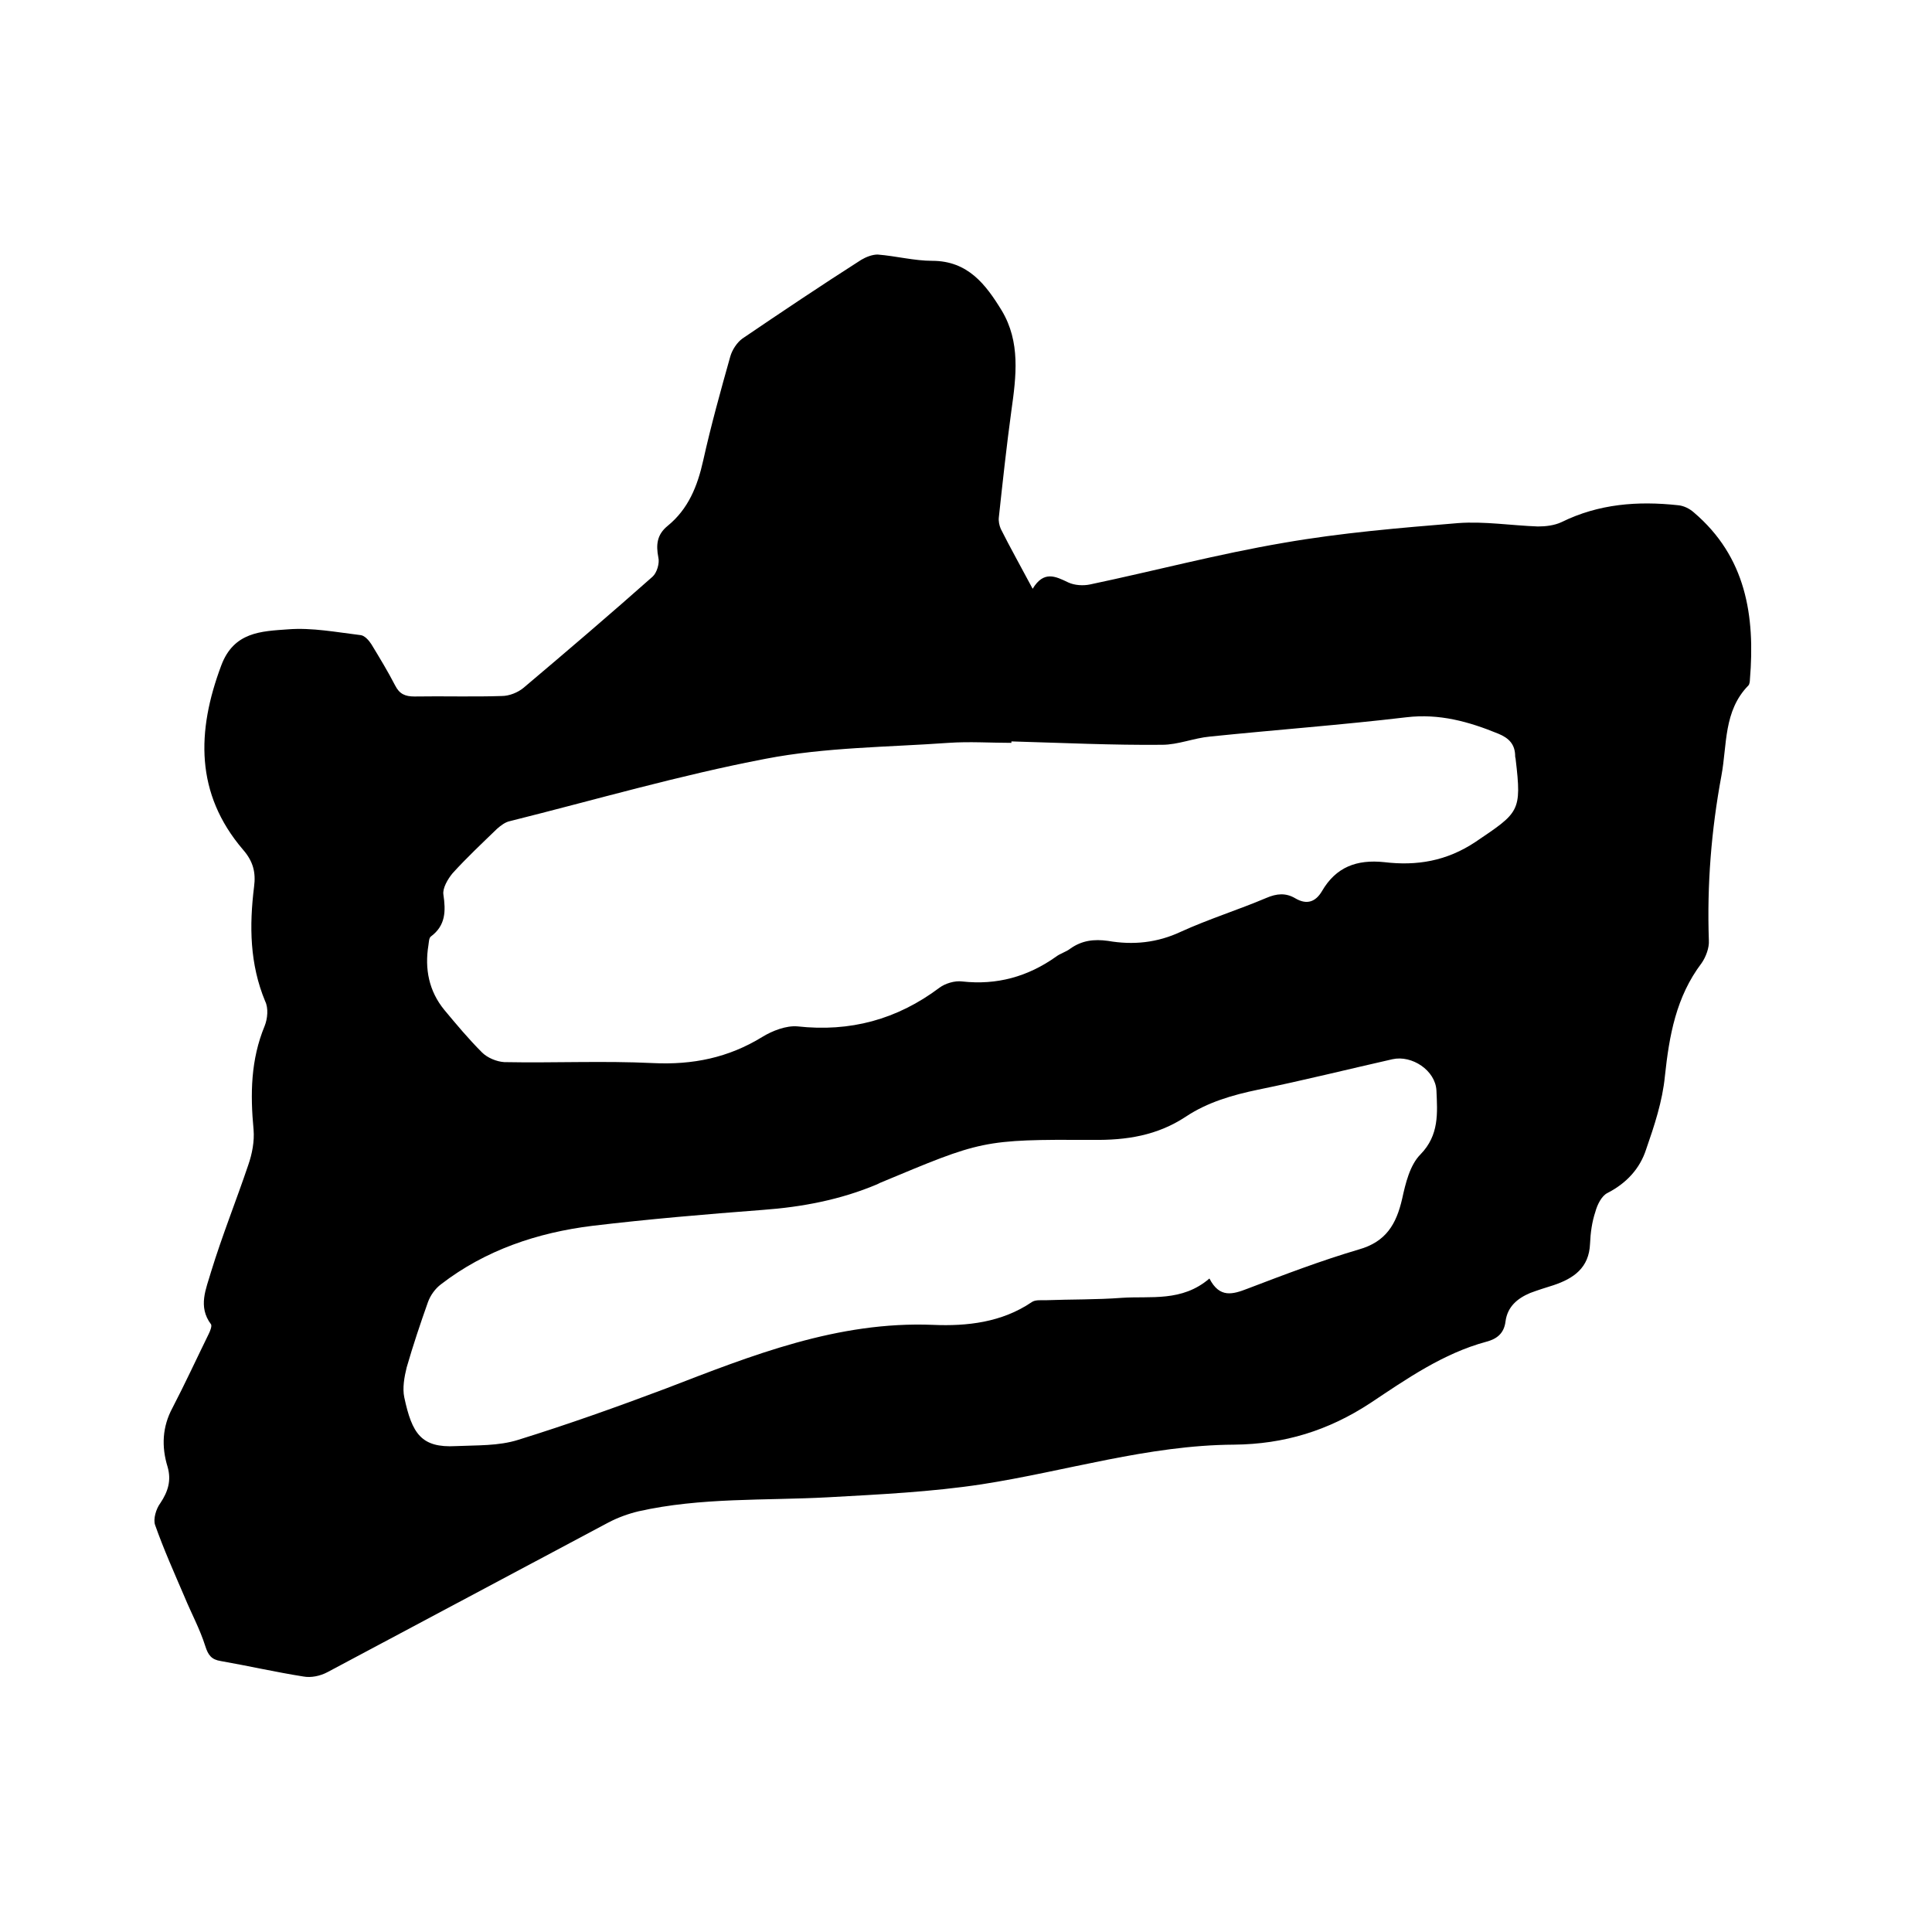
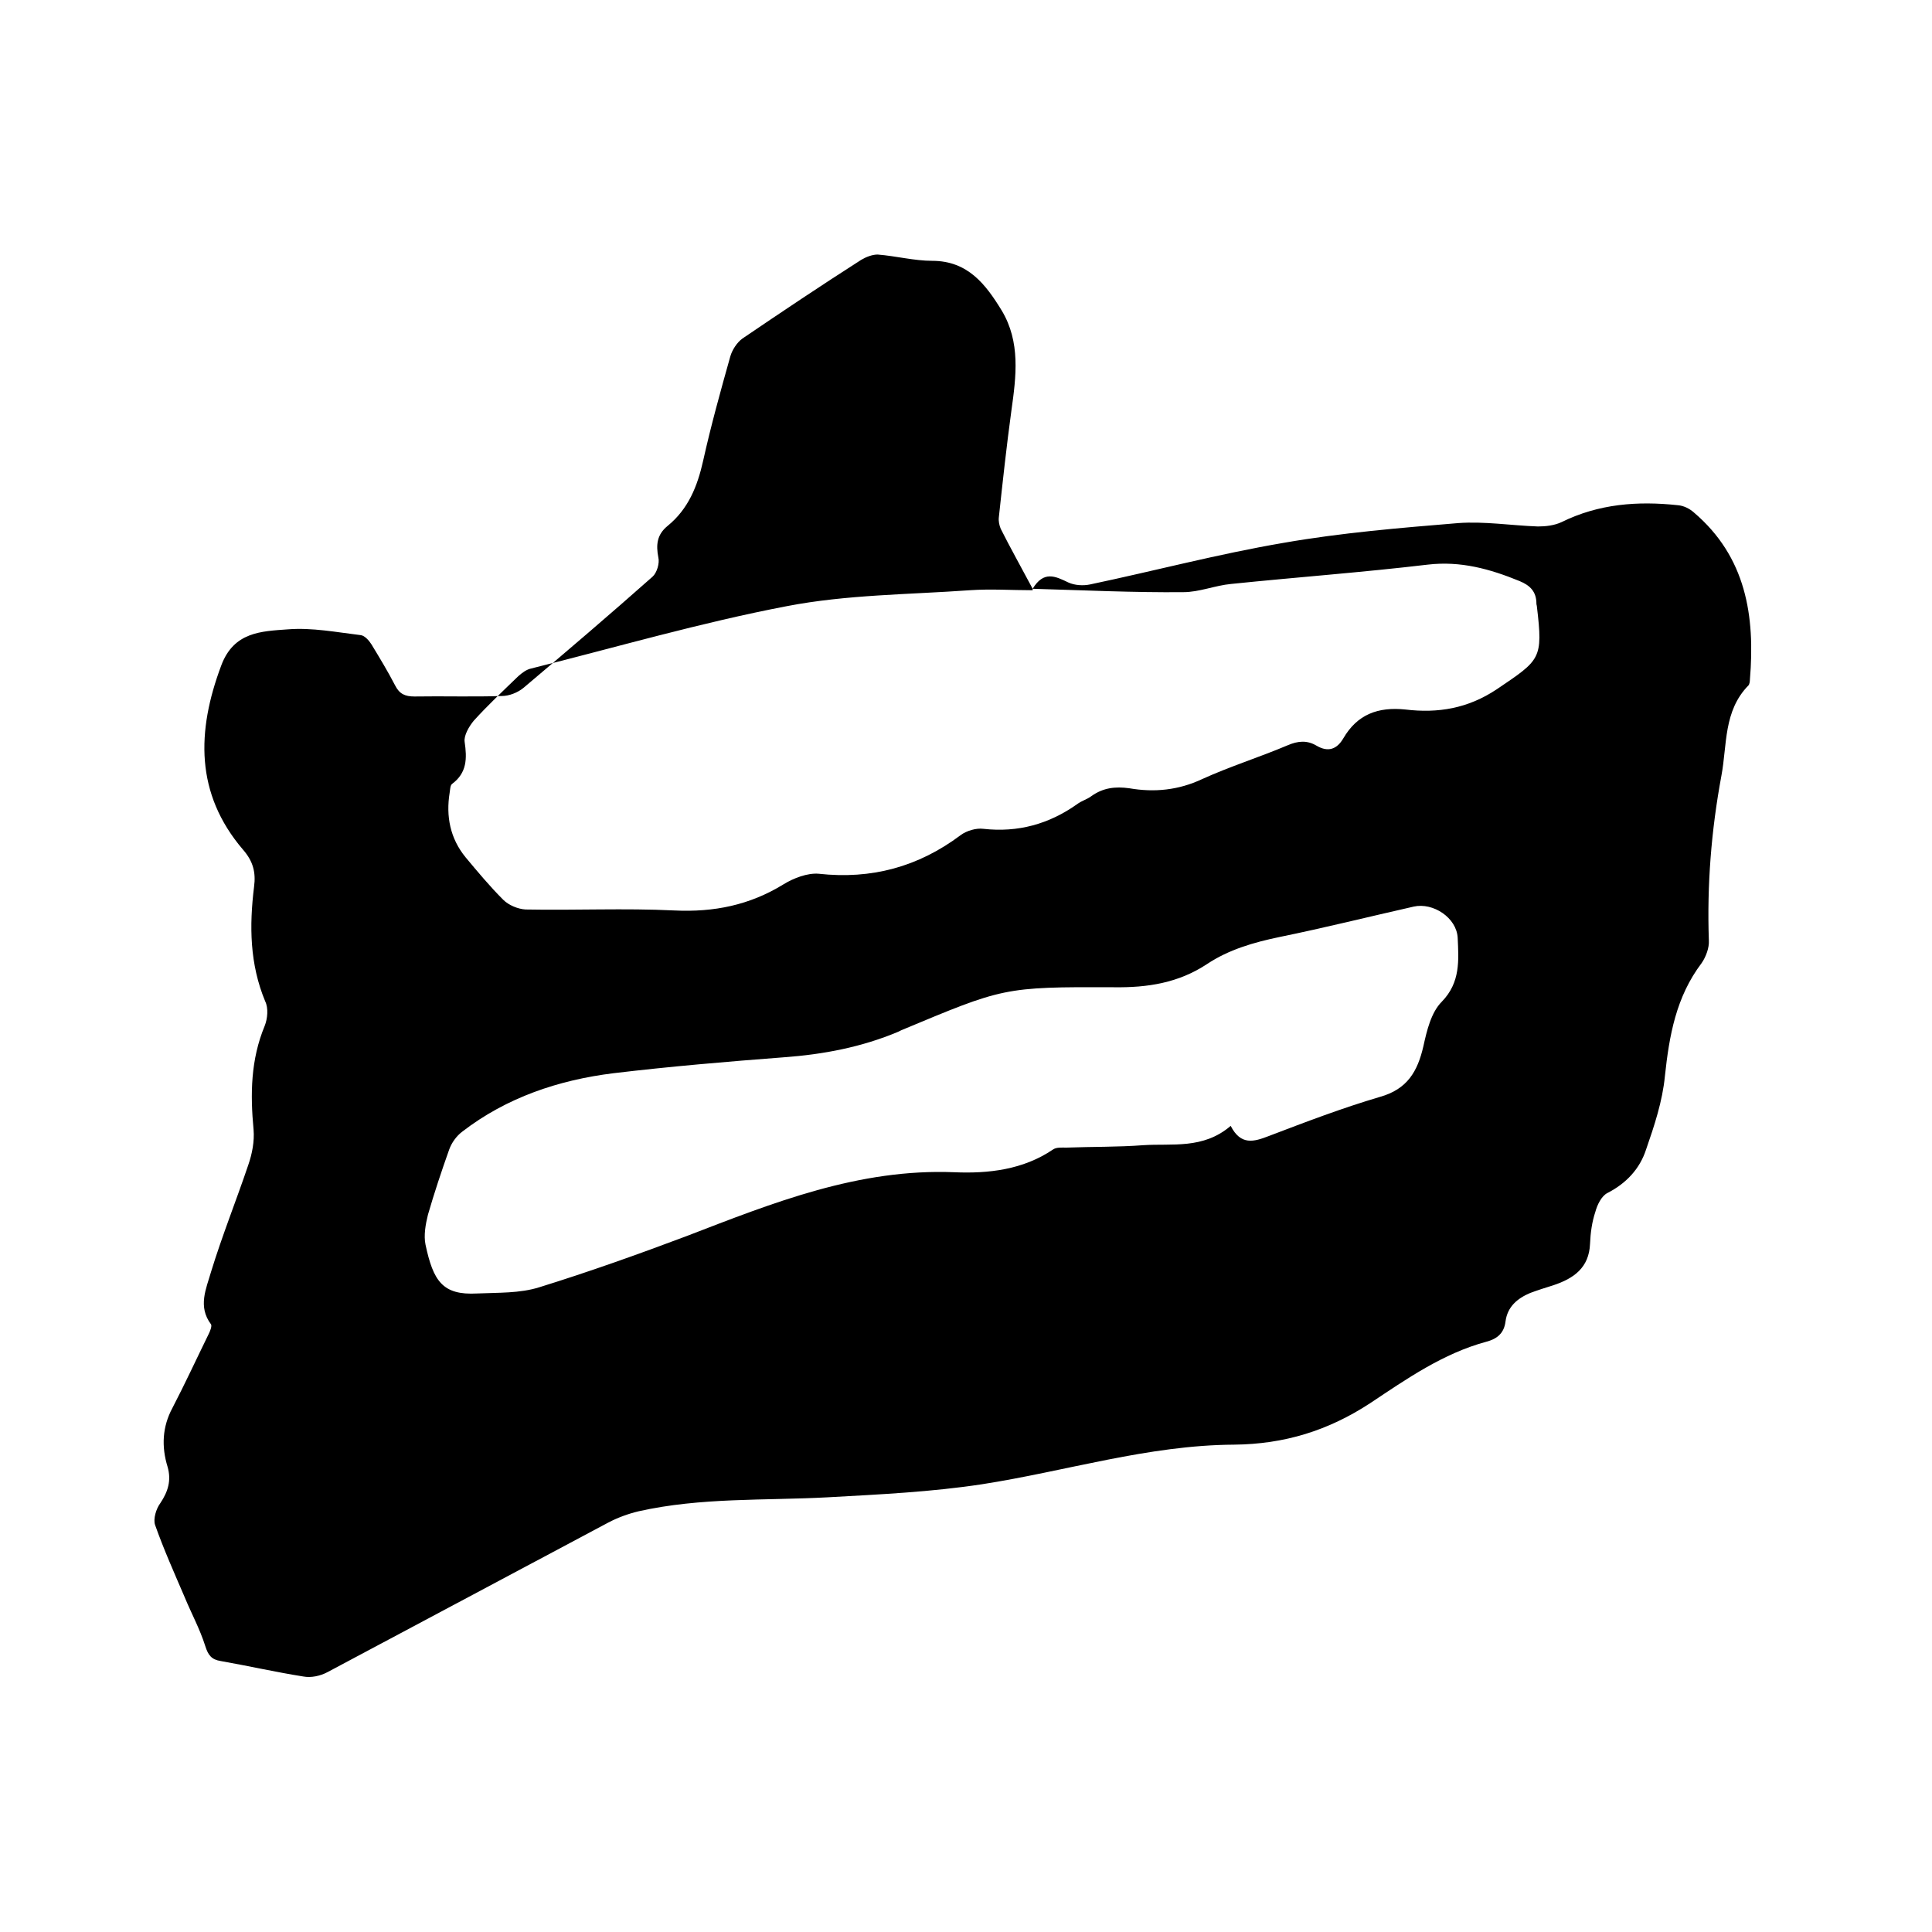
<svg xmlns="http://www.w3.org/2000/svg" enable-background="new 0 0 400 400" viewBox="0 0 400 400">
-   <path d="m213.8 121.9c2.3-3.8 4.7-2.6 7.4-1.3 1.3.6 3.1.7 4.5.4 13.3-2.8 26.5-6.3 40-8.6 12-2.1 24.1-3.1 36.2-4.1 5.4-.4 11 .5 16.5.7 1.6 0 3.4-.2 4.9-.9 7.7-3.8 15.8-4.4 24.1-3.5 1.2.1 2.4.7 3.3 1.5 10.8 9.2 12.7 21.4 11.6 34.6 0 .4-.1 1-.3 1.2-5.2 5.3-4.4 12.3-5.6 18.7-2.1 11.3-3 22.6-2.6 34.1.1 1.5-.6 3.4-1.5 4.7-5.3 7-6.7 15-7.6 23.4-.5 5.2-2.2 10.3-3.9 15.2-1.3 4-4.1 7-8 9-1.2.6-2.1 2.4-2.5 3.9-.7 2.1-1 4.3-1.1 6.6-.2 5-3.4 7.2-7.6 8.6-1.6.5-3.2 1-4.8 1.6-2.6 1.1-4.7 2.8-5.1 5.9-.3 2.4-1.7 3.6-4 4.2-8.9 2.4-16.5 7.7-24 12.7-8.7 5.7-17.8 8.5-28.2 8.6-17.8.1-34.8 5.5-52.2 8.2-10.5 1.6-21.2 2.1-31.9 2.7-13.1.7-26.3 0-39.2 2.9-2.1.5-4.3 1.3-6.2 2.3-19.4 10.3-38.8 20.7-58.2 31-1.5.8-3.4 1.2-5 .9-5.7-.9-11.4-2.2-17.1-3.2-1.9-.3-2.6-1.2-3.2-3.1-1.1-3.5-2.9-6.8-4.3-10.2-2.1-4.9-4.3-9.8-6.1-14.9-.4-1.2.2-3.3 1.1-4.5 1.6-2.4 2.3-4.7 1.5-7.5-1.3-4.2-1.1-8.3 1-12.2 2.6-5 5-10.2 7.5-15.3.3-.6.7-1.6.5-2-2.8-3.7-1-7.4 0-10.9 2.3-7.5 5.2-14.7 7.7-22.1.8-2.3 1.3-4.9 1.1-7.3-.7-7.4-.6-14.5 2.3-21.5.6-1.5.8-3.7.1-5.1-3.2-7.7-3.3-15.6-2.3-23.7.4-3-.2-5.3-2.3-7.7-9.9-11.6-9.6-24.5-4.5-38.1 2.6-7 8.3-7.1 13.8-7.5 5-.4 10.1.6 15.1 1.2.8.1 1.7 1.1 2.2 1.9 1.7 2.8 3.4 5.6 4.9 8.5.9 1.8 2.1 2.3 4 2.3 6-.1 12.1.1 18.1-.1 1.5 0 3.3-.7 4.5-1.7 9-7.6 17.9-15.2 26.7-23 .9-.8 1.5-2.8 1.2-4-.5-2.6-.3-4.7 1.9-6.5 4.3-3.5 6.2-8.2 7.4-13.6 1.6-7.2 3.6-14.4 5.6-21.5.4-1.4 1.4-2.9 2.5-3.7 8.1-5.5 16.3-11 24.6-16.3 1-.6 2.3-1.1 3.4-1.1 3.8.3 7.6 1.3 11.3 1.3 7.4 0 11.1 4.9 14.4 10.3 3.9 6.5 3 13.6 2 20.7-1 7.3-1.8 14.7-2.6 22.1-.1.8.1 1.7.4 2.4 1.9 3.8 4.1 7.7 6.6 12.4zm-4.4 31.6v.3c-4.3 0-8.7-.3-13 0-12.6.9-25.5.9-37.9 3.3-17.8 3.4-35.3 8.5-52.9 12.9-1 .2-1.9.9-2.7 1.6-3.1 3-6.3 6-9.2 9.2-1 1.2-2.1 3.1-1.9 4.4.5 3.4.5 6.4-2.6 8.7-.4.3-.4 1.2-.5 1.8-.8 4.9.1 9.5 3.3 13.4 2.5 3 5 6 7.8 8.8 1.1 1.1 3 1.9 4.6 2 10.3.2 20.5-.3 30.8.2 8.2.4 15.6-1.1 22.6-5.4 2.1-1.3 5-2.4 7.3-2.2 10.9 1.2 20.6-1.4 29.4-8 1.2-.9 3.2-1.5 4.7-1.3 7.2.8 13.6-1 19.4-5.1.9-.7 2.1-1 3-1.7 2.4-1.7 4.9-2 7.8-1.6 5.2.9 10.2.4 15.1-1.9 5.7-2.6 11.8-4.5 17.7-7 2.1-.9 4-1.1 6 .1 2.4 1.4 4.2.7 5.5-1.5 2.9-5 7.2-6.6 12.9-6 6.7.8 12.9-.2 18.9-4.2 9-6.1 9.6-6.2 8.3-17.1 0-.2-.1-.4-.1-.6 0-2.5-1.3-3.8-3.5-4.7-6.1-2.5-12.2-4.2-19-3.4-13.5 1.6-27.1 2.6-40.7 4-3.3.3-6.6 1.7-9.9 1.7-10.2.1-20.7-.4-31.2-.7zm41 111.2c2.1 4.1 4.8 3.3 7.9 2.1 7.6-2.9 15.2-5.8 23-8.1 5.7-1.6 7.8-5.3 9-10.5.7-3.2 1.6-7 3.8-9.2 3.9-4 3.5-8.6 3.3-13.2-.2-4.2-5.1-7.4-9.1-6.5-9.3 2.1-18.5 4.4-27.8 6.3-5.3 1.1-10.5 2.6-15 5.6-5.9 3.9-12.3 4.9-19.3 4.8-22.9-.1-22.9.1-44 8.9-.2.1-.4.2-.6.3-7.6 3.2-15.5 4.7-23.7 5.3-11.8.9-23.6 1.9-35.3 3.3-11.3 1.4-22.1 5-31.3 12.1-1.2.9-2.2 2.3-2.7 3.7-1.6 4.5-3.1 9-4.4 13.5-.5 2-.9 4.3-.5 6.2 1.6 7.5 3.5 10.5 10.7 10.1 4.3-.2 8.8 0 12.9-1.3 10.3-3.2 20.4-6.8 30.5-10.6 17.9-6.9 35.6-14 55.4-13.2 7 .3 14.2-.5 20.4-4.7.7-.5 1.8-.4 2.8-.4 5.3-.2 10.6-.1 15.9-.5 5.9-.4 12.4.9 18.1-4z" />
+   <path d="m213.8 121.9c2.3-3.8 4.7-2.6 7.4-1.3 1.3.6 3.1.7 4.5.4 13.3-2.8 26.5-6.3 40-8.6 12-2.1 24.1-3.1 36.2-4.1 5.4-.4 11 .5 16.5.7 1.6 0 3.4-.2 4.9-.9 7.7-3.8 15.8-4.4 24.1-3.5 1.2.1 2.4.7 3.3 1.5 10.8 9.2 12.7 21.4 11.6 34.6 0 .4-.1 1-.3 1.2-5.2 5.3-4.4 12.3-5.6 18.7-2.1 11.3-3 22.6-2.6 34.1.1 1.5-.6 3.4-1.5 4.7-5.3 7-6.7 15-7.6 23.4-.5 5.2-2.2 10.3-3.9 15.2-1.3 4-4.1 7-8 9-1.2.6-2.1 2.4-2.5 3.9-.7 2.1-1 4.3-1.1 6.6-.2 5-3.4 7.2-7.6 8.6-1.6.5-3.2 1-4.8 1.6-2.6 1.1-4.7 2.8-5.1 5.9-.3 2.4-1.7 3.6-4 4.2-8.9 2.4-16.5 7.7-24 12.7-8.7 5.7-17.8 8.5-28.2 8.6-17.8.1-34.8 5.5-52.2 8.2-10.5 1.6-21.2 2.1-31.9 2.7-13.1.7-26.3 0-39.2 2.9-2.1.5-4.3 1.3-6.2 2.3-19.4 10.3-38.8 20.7-58.2 31-1.5.8-3.4 1.2-5 .9-5.7-.9-11.4-2.2-17.1-3.2-1.9-.3-2.6-1.2-3.2-3.1-1.1-3.5-2.9-6.8-4.3-10.2-2.1-4.9-4.3-9.8-6.1-14.9-.4-1.2.2-3.3 1.1-4.5 1.6-2.4 2.3-4.7 1.5-7.5-1.3-4.2-1.1-8.3 1-12.2 2.6-5 5-10.2 7.5-15.3.3-.6.7-1.6.5-2-2.8-3.7-1-7.4 0-10.9 2.3-7.5 5.2-14.7 7.7-22.1.8-2.3 1.3-4.9 1.1-7.3-.7-7.4-.6-14.5 2.3-21.5.6-1.5.8-3.7.1-5.1-3.2-7.7-3.3-15.6-2.3-23.7.4-3-.2-5.3-2.3-7.7-9.9-11.6-9.6-24.5-4.5-38.1 2.6-7 8.3-7.1 13.8-7.5 5-.4 10.1.6 15.1 1.2.8.1 1.7 1.1 2.2 1.9 1.7 2.8 3.4 5.6 4.9 8.5.9 1.8 2.1 2.3 4 2.3 6-.1 12.1.1 18.1-.1 1.5 0 3.3-.7 4.5-1.7 9-7.6 17.9-15.2 26.7-23 .9-.8 1.5-2.8 1.2-4-.5-2.6-.3-4.7 1.9-6.5 4.3-3.5 6.2-8.2 7.4-13.6 1.6-7.2 3.6-14.4 5.6-21.5.4-1.4 1.4-2.9 2.5-3.7 8.1-5.5 16.3-11 24.6-16.3 1-.6 2.3-1.1 3.4-1.1 3.8.3 7.6 1.3 11.3 1.3 7.4 0 11.1 4.9 14.4 10.3 3.9 6.5 3 13.6 2 20.7-1 7.3-1.8 14.7-2.6 22.1-.1.8.1 1.7.4 2.4 1.9 3.8 4.1 7.7 6.6 12.4zv.3c-4.3 0-8.7-.3-13 0-12.6.9-25.5.9-37.9 3.3-17.8 3.4-35.3 8.5-52.9 12.9-1 .2-1.9.9-2.7 1.6-3.1 3-6.3 6-9.2 9.2-1 1.2-2.1 3.1-1.9 4.4.5 3.4.5 6.4-2.6 8.7-.4.3-.4 1.2-.5 1.8-.8 4.9.1 9.5 3.3 13.4 2.5 3 5 6 7.8 8.8 1.1 1.1 3 1.9 4.6 2 10.3.2 20.5-.3 30.8.2 8.2.4 15.6-1.1 22.6-5.4 2.1-1.3 5-2.4 7.3-2.2 10.9 1.2 20.6-1.4 29.4-8 1.2-.9 3.2-1.5 4.7-1.3 7.2.8 13.6-1 19.4-5.1.9-.7 2.1-1 3-1.7 2.4-1.7 4.9-2 7.8-1.6 5.2.9 10.2.4 15.1-1.9 5.7-2.6 11.8-4.5 17.7-7 2.1-.9 4-1.1 6 .1 2.4 1.4 4.2.7 5.5-1.5 2.9-5 7.2-6.6 12.9-6 6.7.8 12.9-.2 18.9-4.2 9-6.1 9.6-6.2 8.3-17.1 0-.2-.1-.4-.1-.6 0-2.5-1.3-3.8-3.5-4.7-6.1-2.5-12.2-4.2-19-3.4-13.5 1.6-27.1 2.6-40.7 4-3.3.3-6.6 1.7-9.9 1.7-10.2.1-20.7-.4-31.2-.7zm41 111.2c2.1 4.1 4.8 3.3 7.9 2.1 7.6-2.9 15.2-5.8 23-8.1 5.7-1.6 7.8-5.3 9-10.5.7-3.2 1.6-7 3.8-9.2 3.9-4 3.5-8.6 3.3-13.2-.2-4.2-5.1-7.4-9.1-6.5-9.3 2.1-18.5 4.4-27.8 6.3-5.3 1.1-10.5 2.6-15 5.6-5.9 3.9-12.3 4.9-19.3 4.8-22.9-.1-22.9.1-44 8.9-.2.1-.4.2-.6.3-7.6 3.2-15.5 4.7-23.7 5.3-11.8.9-23.6 1.9-35.3 3.3-11.3 1.4-22.1 5-31.3 12.1-1.2.9-2.2 2.3-2.7 3.7-1.6 4.5-3.1 9-4.4 13.5-.5 2-.9 4.3-.5 6.2 1.6 7.5 3.5 10.5 10.7 10.1 4.3-.2 8.8 0 12.9-1.3 10.3-3.2 20.4-6.8 30.5-10.6 17.9-6.9 35.6-14 55.4-13.2 7 .3 14.2-.5 20.4-4.7.7-.5 1.8-.4 2.8-.4 5.3-.2 10.6-.1 15.9-.5 5.9-.4 12.4.9 18.1-4z" />
</svg>